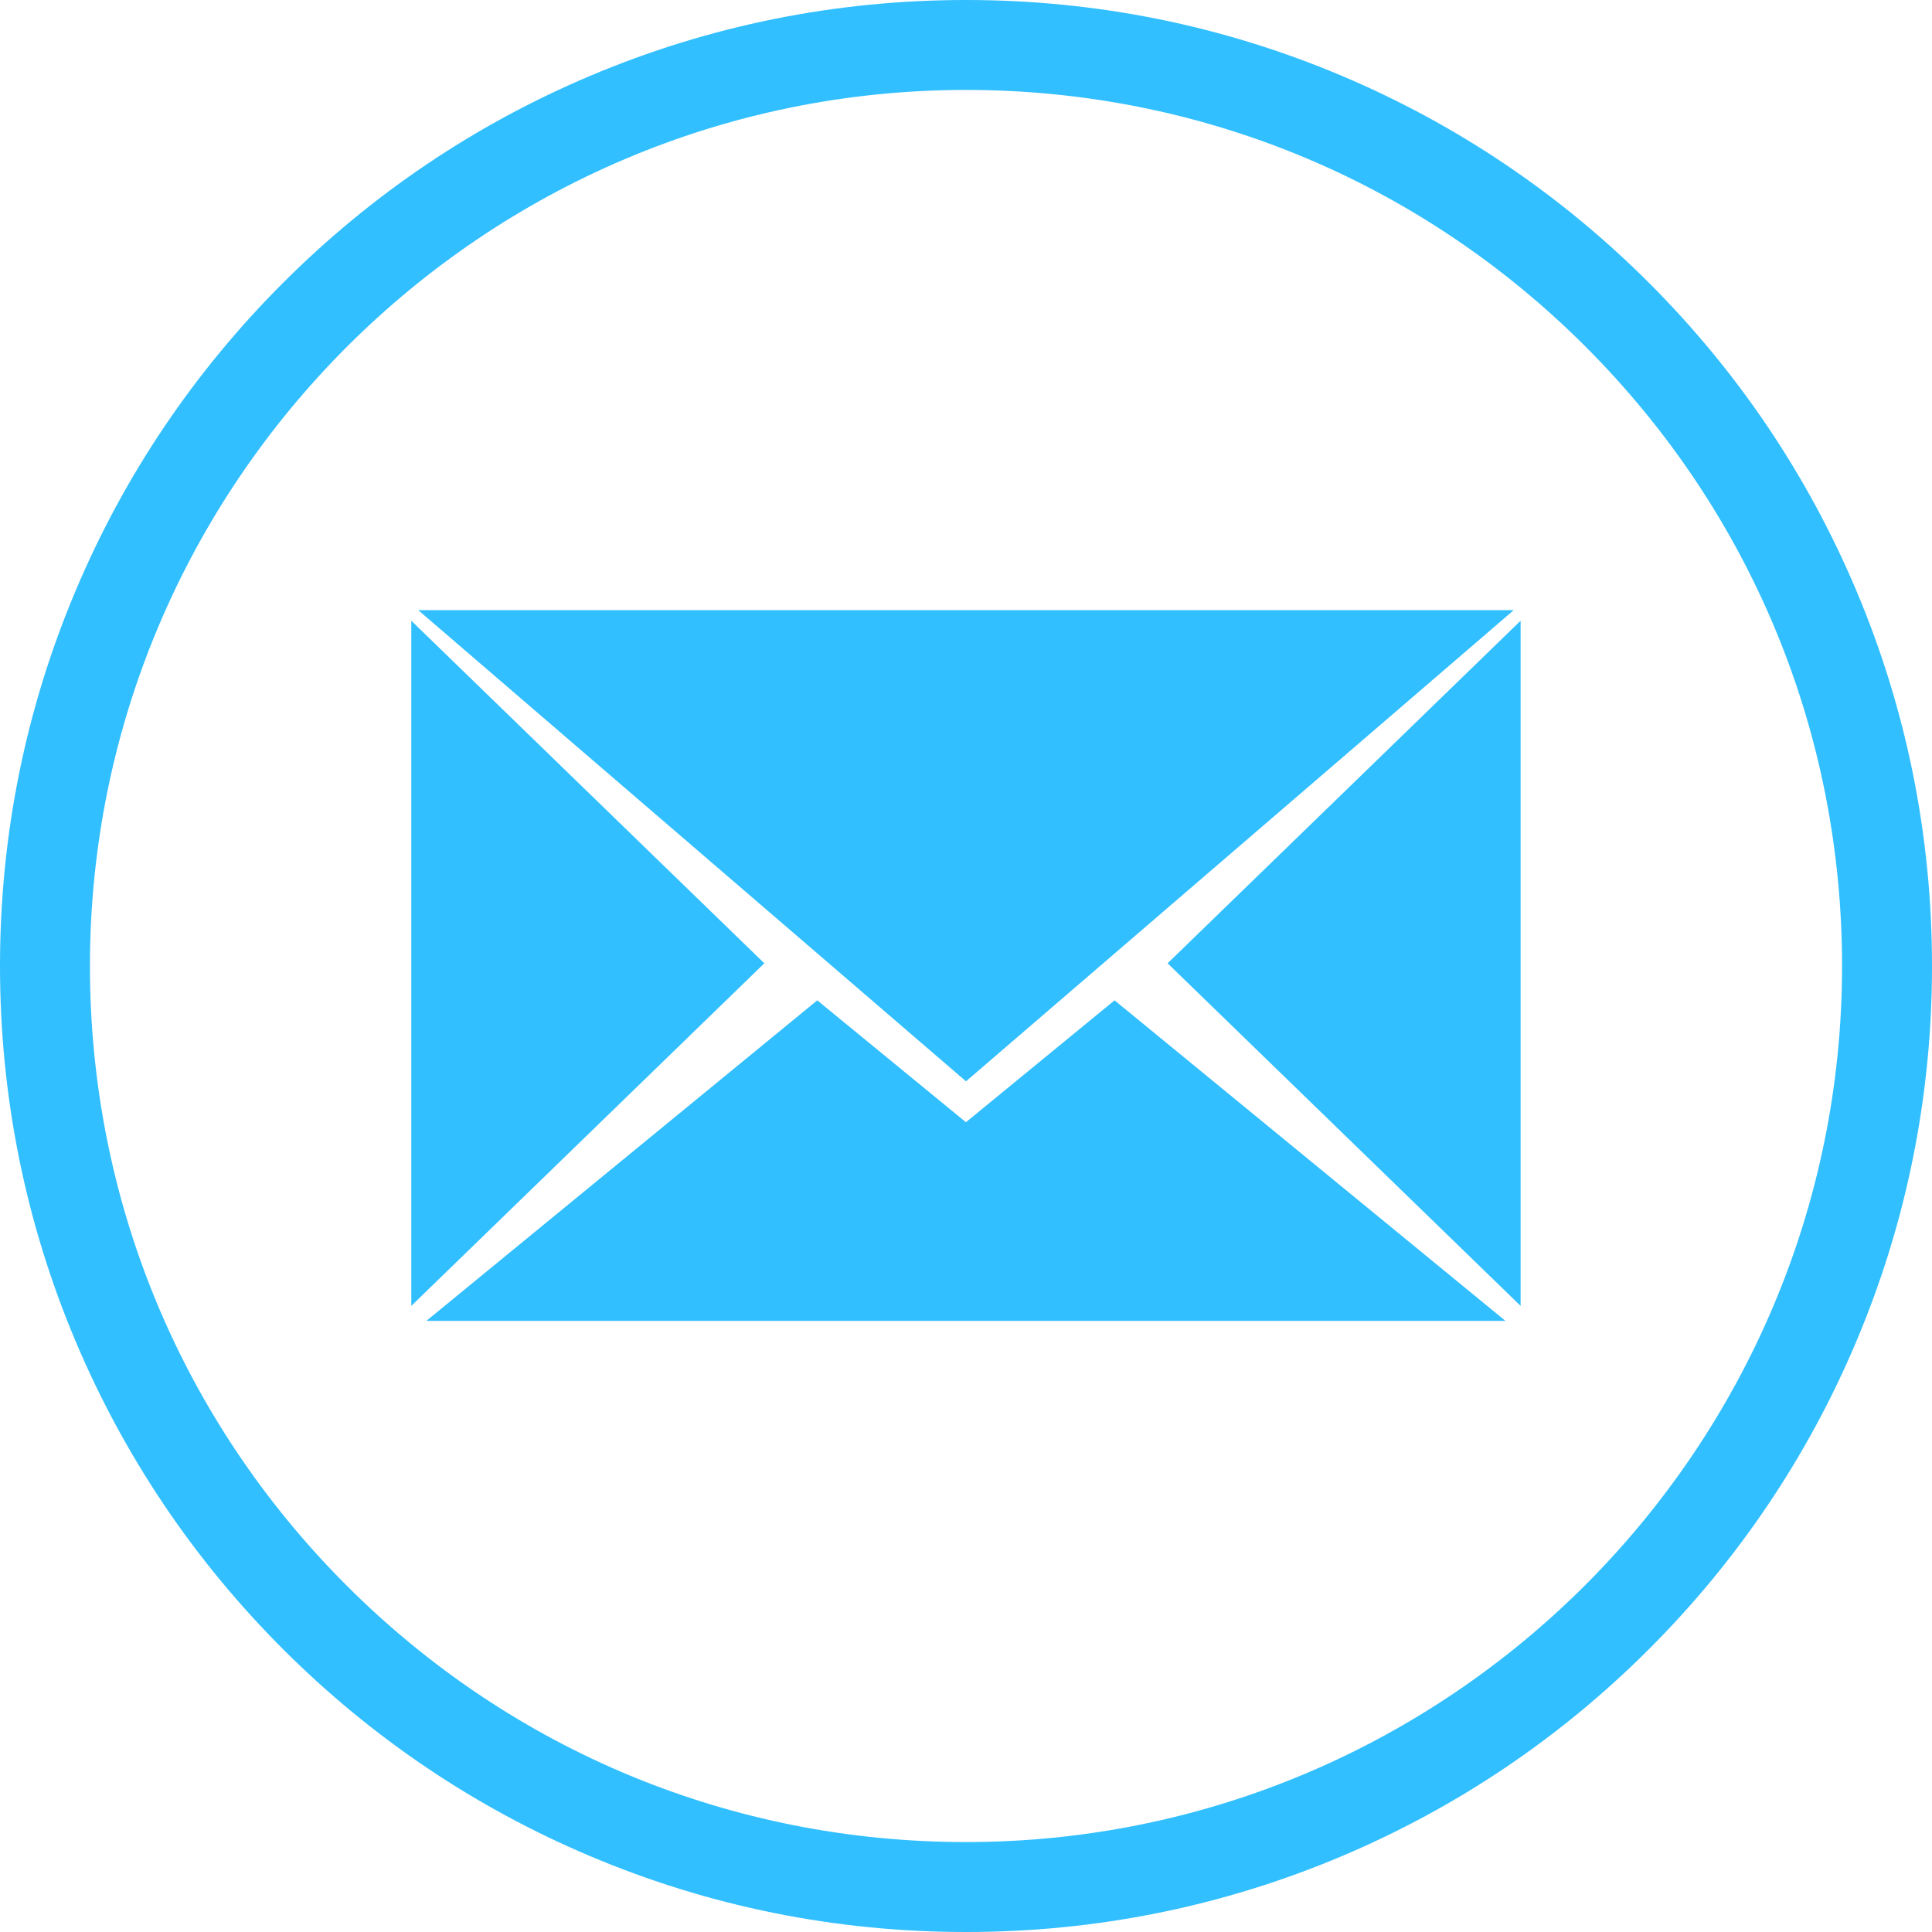
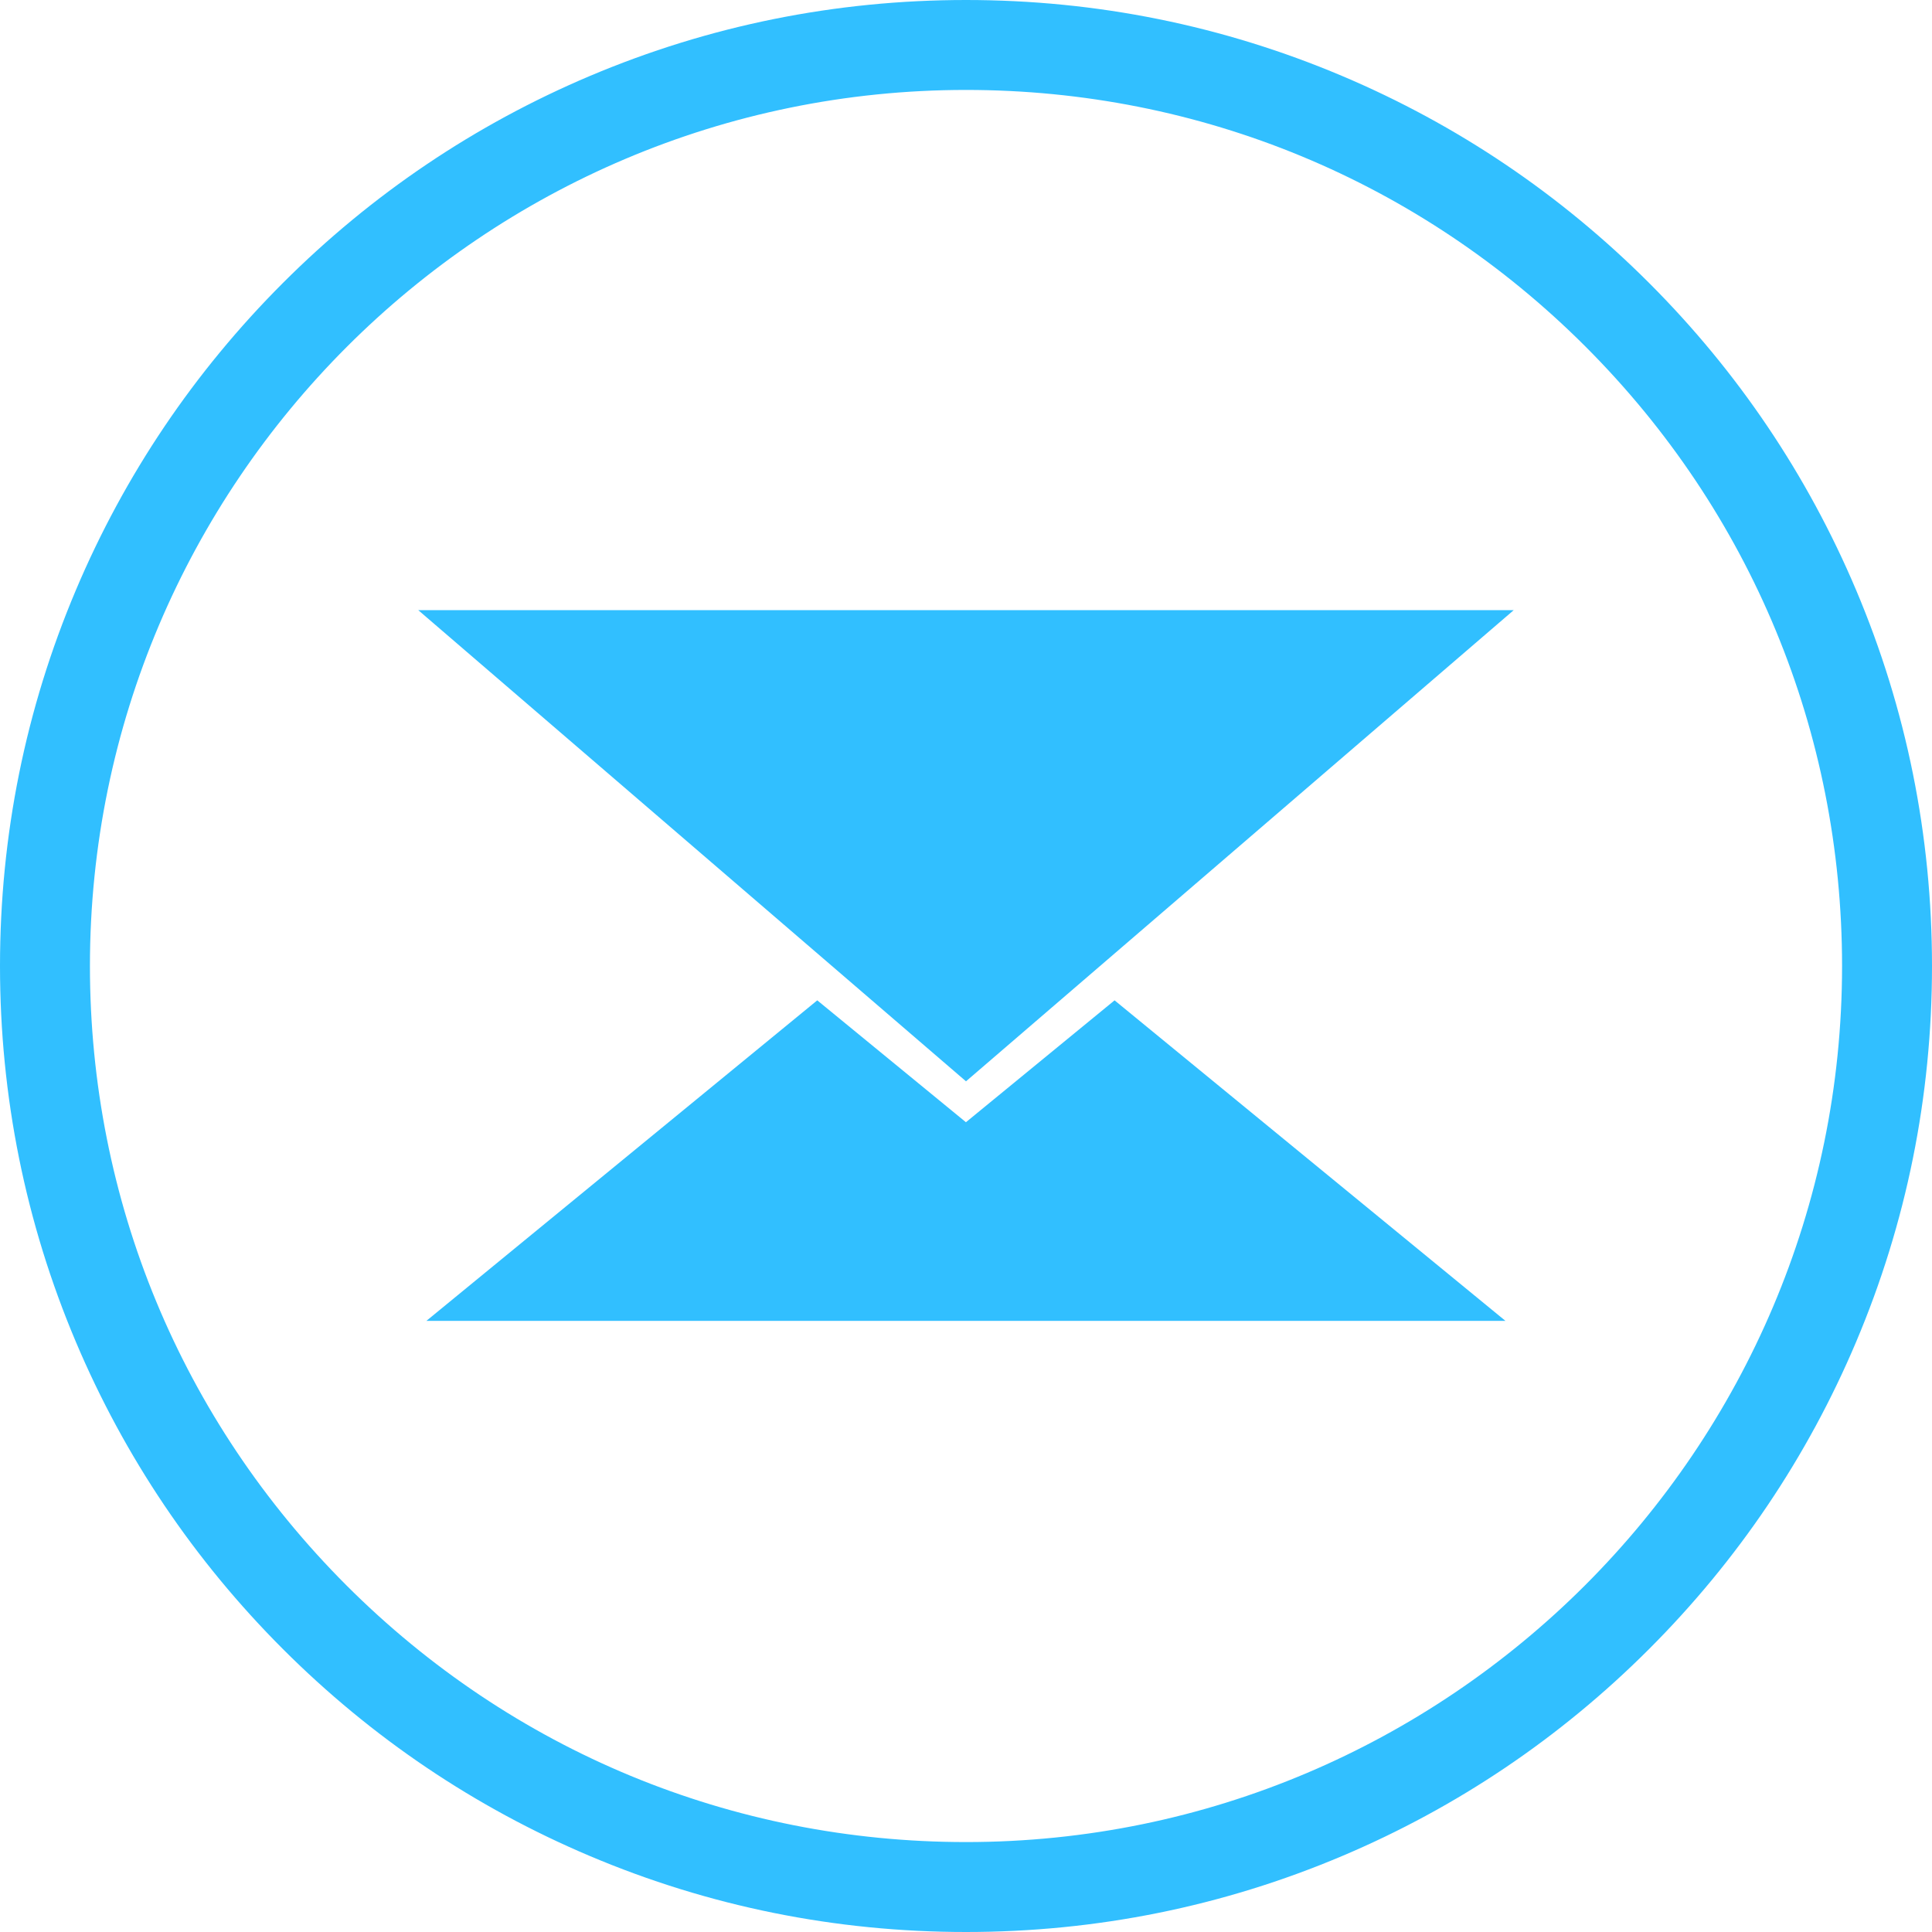
<svg xmlns="http://www.w3.org/2000/svg" width="80" height="80" viewBox="0 0 80 80" fill="none">
  <path d="M76.857 24.432C74.842 19.668 71.959 15.39 68.286 11.717C64.613 8.044 60.336 5.16 55.573 3.145C50.64 1.058 45.402 0 40 0C34.601 0 29.363 1.058 24.43 3.144C19.667 5.159 15.39 8.042 11.717 11.715C8.044 15.388 5.16 19.665 3.145 24.428C1.058 29.36 0 34.599 6.92343e-08 39.998C-0 45.397 1.057 50.636 3.143 55.568C5.158 60.332 8.041 64.609 11.714 68.283C15.387 71.956 19.664 74.84 24.428 76.855C29.36 78.942 34.599 80 40 80H40C45.399 80 50.637 78.942 55.57 76.856C60.333 74.841 64.61 71.958 68.283 68.285C71.956 64.612 74.84 60.335 76.855 55.572C78.942 50.64 80 45.401 80 40.002C80 34.603 78.943 29.364 76.857 24.432ZM40 76.276H39.998C30.308 76.275 21.199 72.501 14.348 65.649C7.497 58.797 3.724 49.687 3.724 39.998C3.726 19.997 19.999 3.724 40.002 3.724C49.692 3.725 58.801 7.499 65.652 14.351C72.503 21.203 76.276 30.313 76.276 40.002C76.275 60.003 60.001 76.276 40 76.276Z" fill="#31BFFF" />
-   <path d="M46.152 41.422L39.997 46.469L33.841 41.422L28.827 45.534L17.656 54.694H39.997H62.337L51.167 45.534L46.152 41.422Z" fill="#31BFFF" />
-   <path d="M31.649 39.888L24.34 32.796L17.031 25.703V39.888V54.074L24.34 46.981L31.649 39.888Z" fill="#31BFFF" />
+   <path d="M46.152 41.422L39.997 46.469L33.841 41.422L28.827 45.534L17.656 54.694H39.997H62.337L51.167 45.534Z" fill="#31BFFF" />
  <path d="M40 44.775L51.34 35.02L62.679 25.266H40H17.32L28.66 35.02L40 44.775Z" fill="#31BFFF" />
-   <path d="M55.657 32.796L48.348 39.888L55.657 46.981L62.965 54.074V39.888V25.703L55.657 32.796Z" fill="#31BFFF" />
</svg>